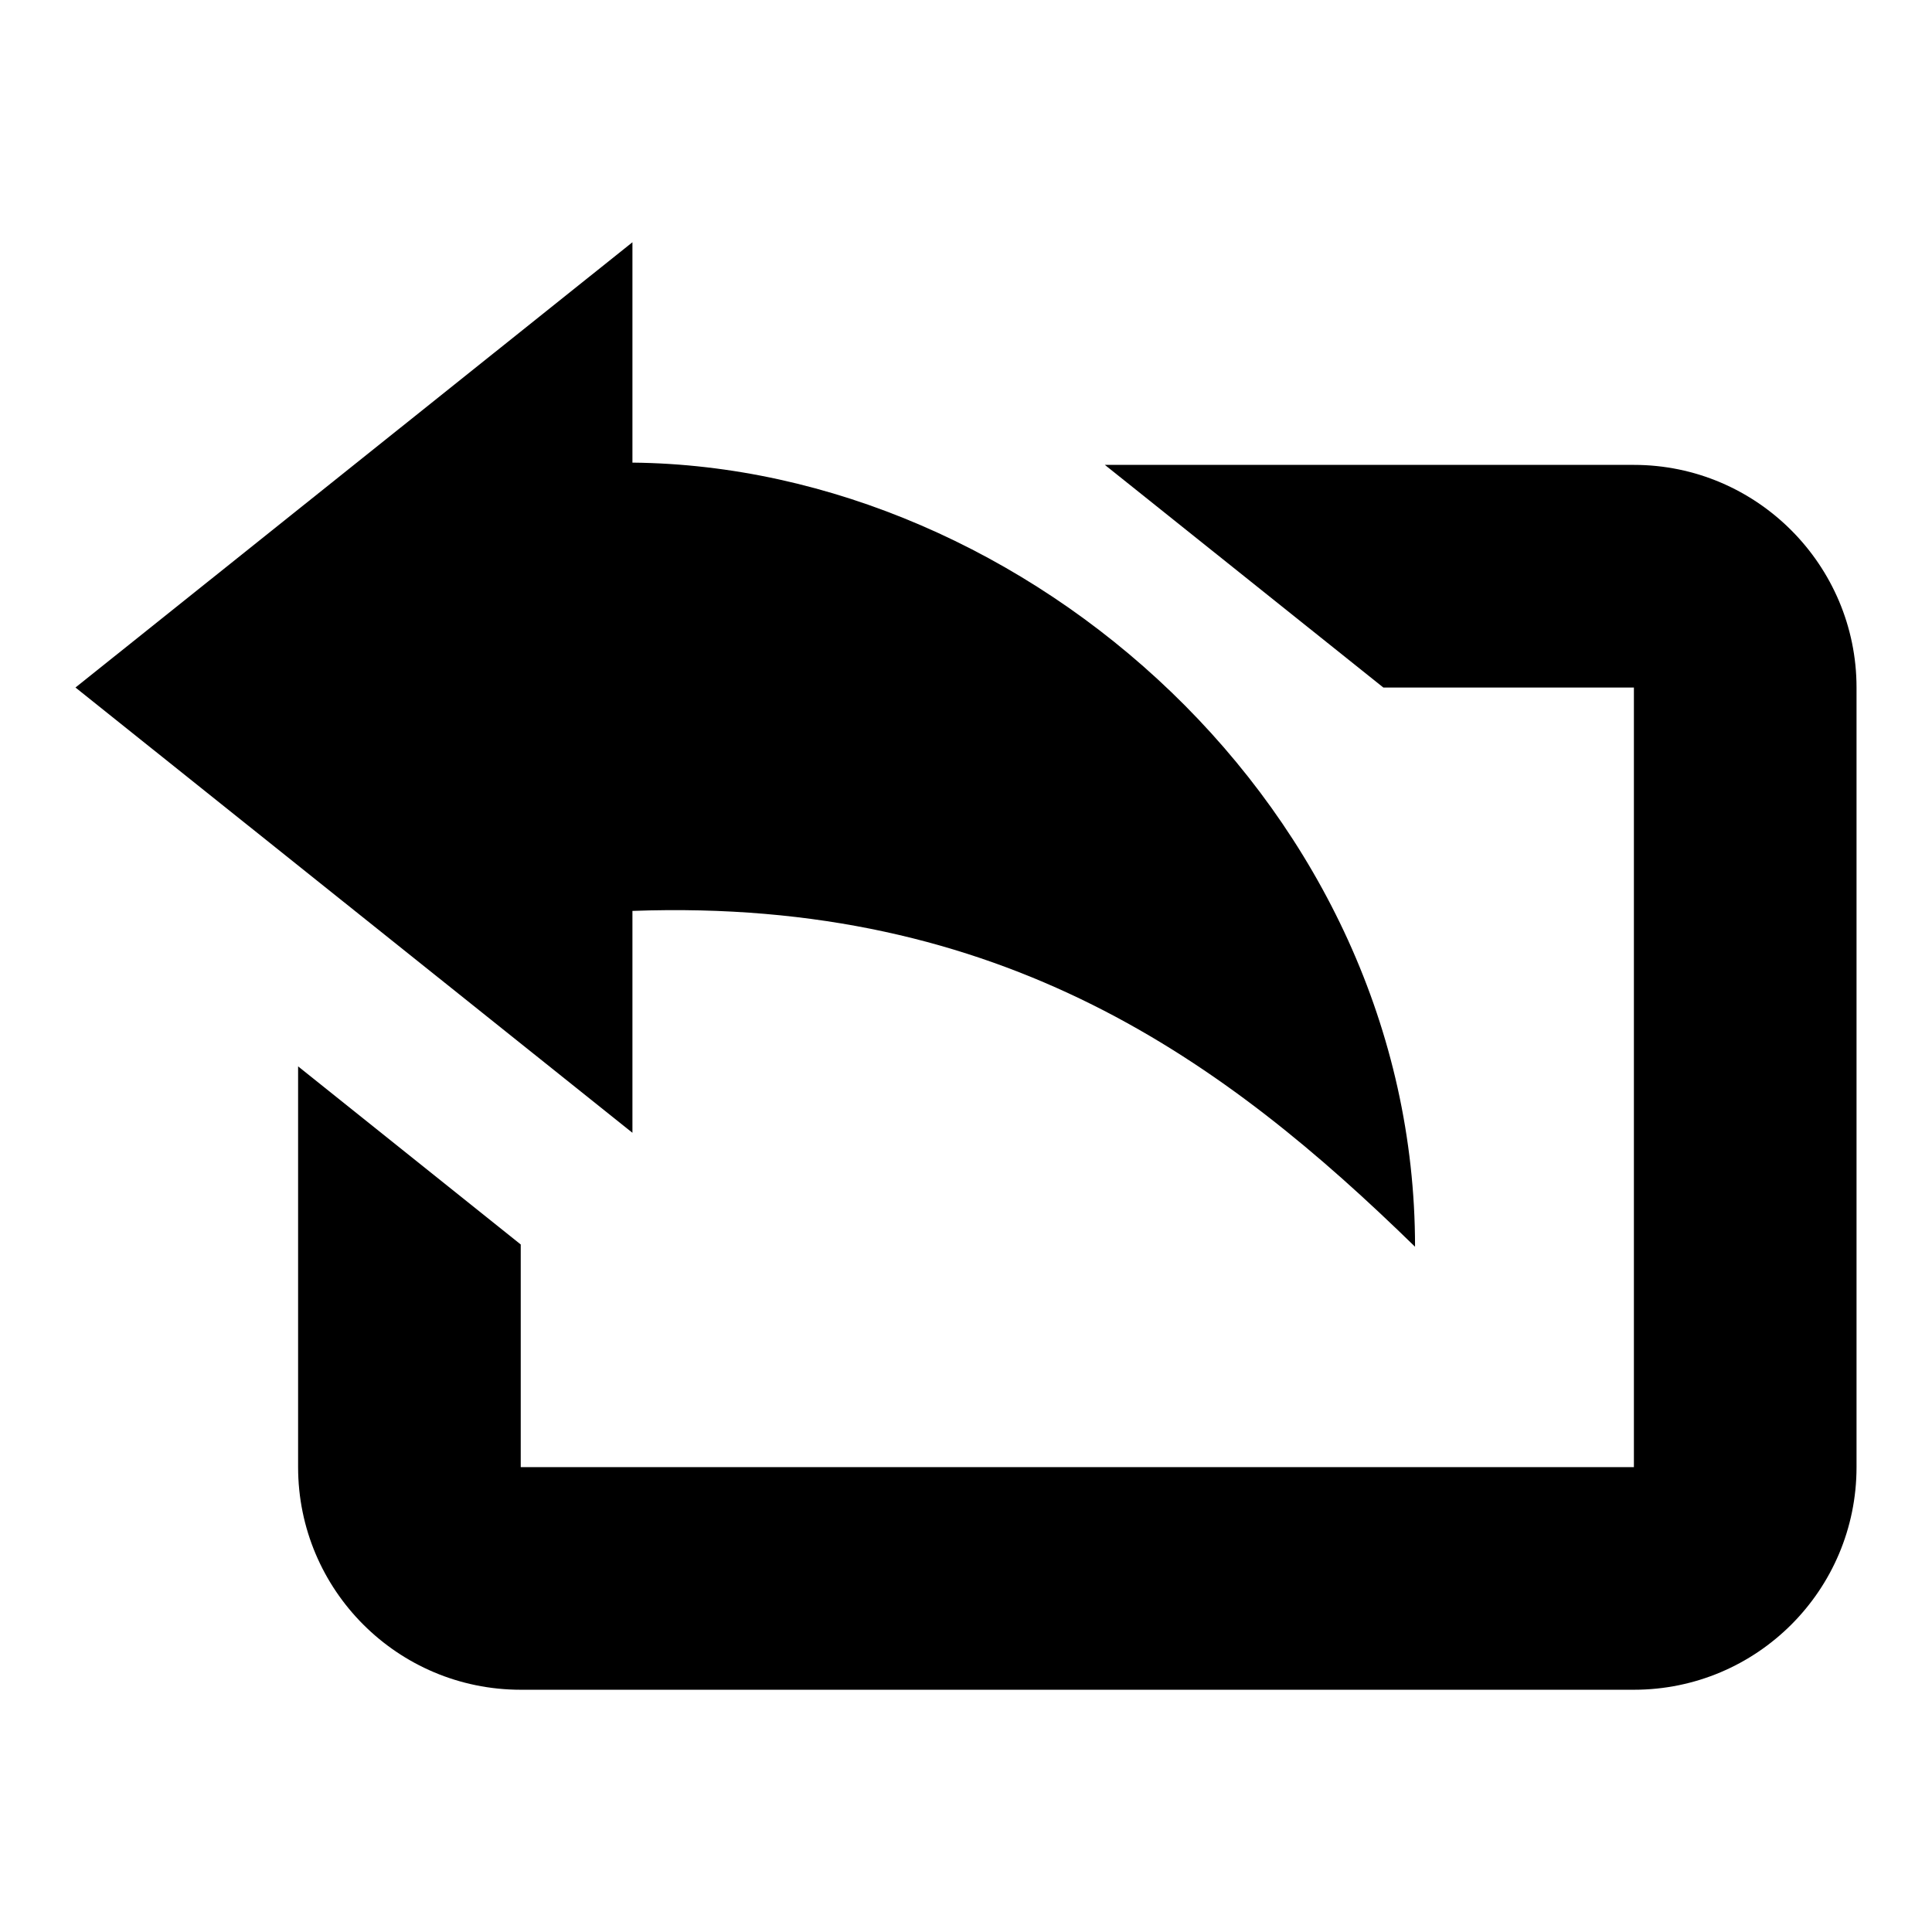
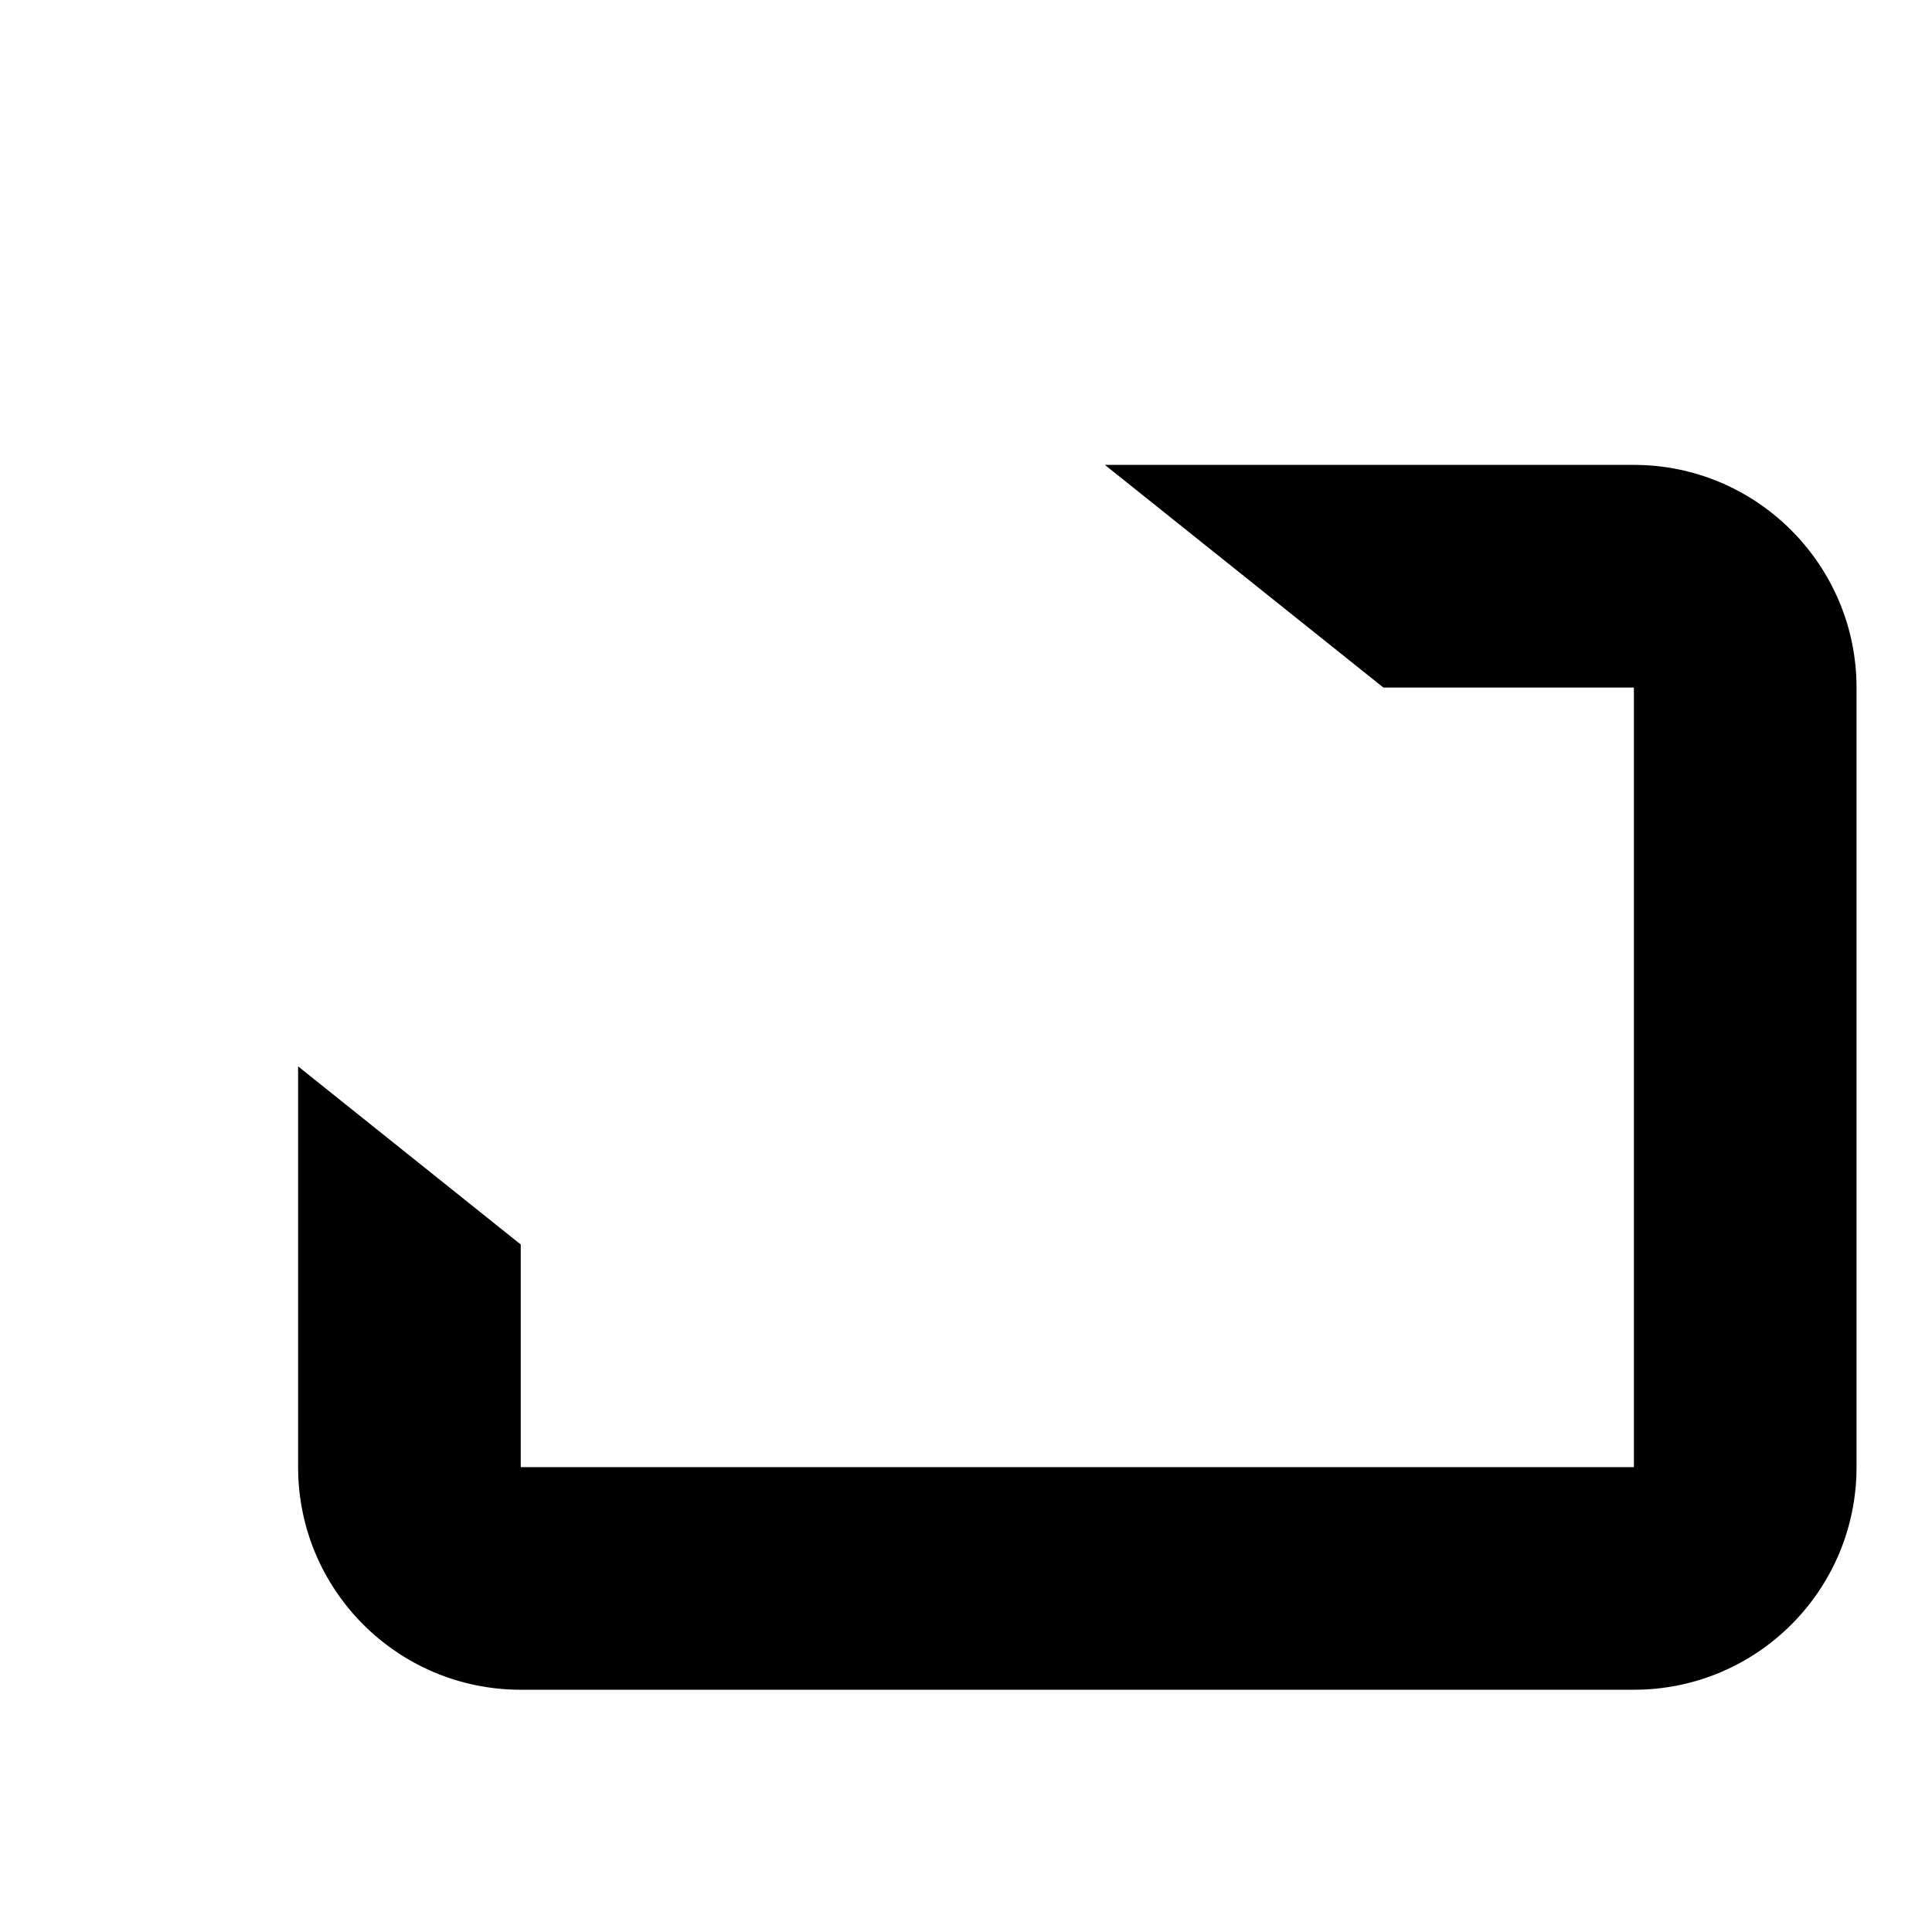
<svg xmlns="http://www.w3.org/2000/svg" version="1.1" x="0px" y="0px" viewBox="0 0 256 256" enable-background="new 0 0 256 256" xml:space="preserve">
  <g>
    <g>
      <g>
-         <path fill="#000000" d="M10,91.1l73.8,59v-29.4c49.2-1.8,78.7,20.1,103.7,44.5c0-57.9-51.5-103.4-103.7-103.9V32.1L10,91.1z" />
        <path fill="#000000" d="M216.5,61.6h-70.1l36.9,29.5h33.2v103.3H69v-29.5l-29.5-23.6v53.1c0,16.3,13.2,29.5,29.5,29.5h147.5c16.3,0,29.5-13.2,29.5-29.5V91.1C246,74.9,232.8,61.6,216.5,61.6z" />
      </g>
      <g />
      <g />
      <g />
      <g />
      <g />
      <g />
      <g />
      <g />
      <g />
      <g />
      <g />
      <g />
      <g />
      <g />
      <g />
    </g>
  </g>
</svg>